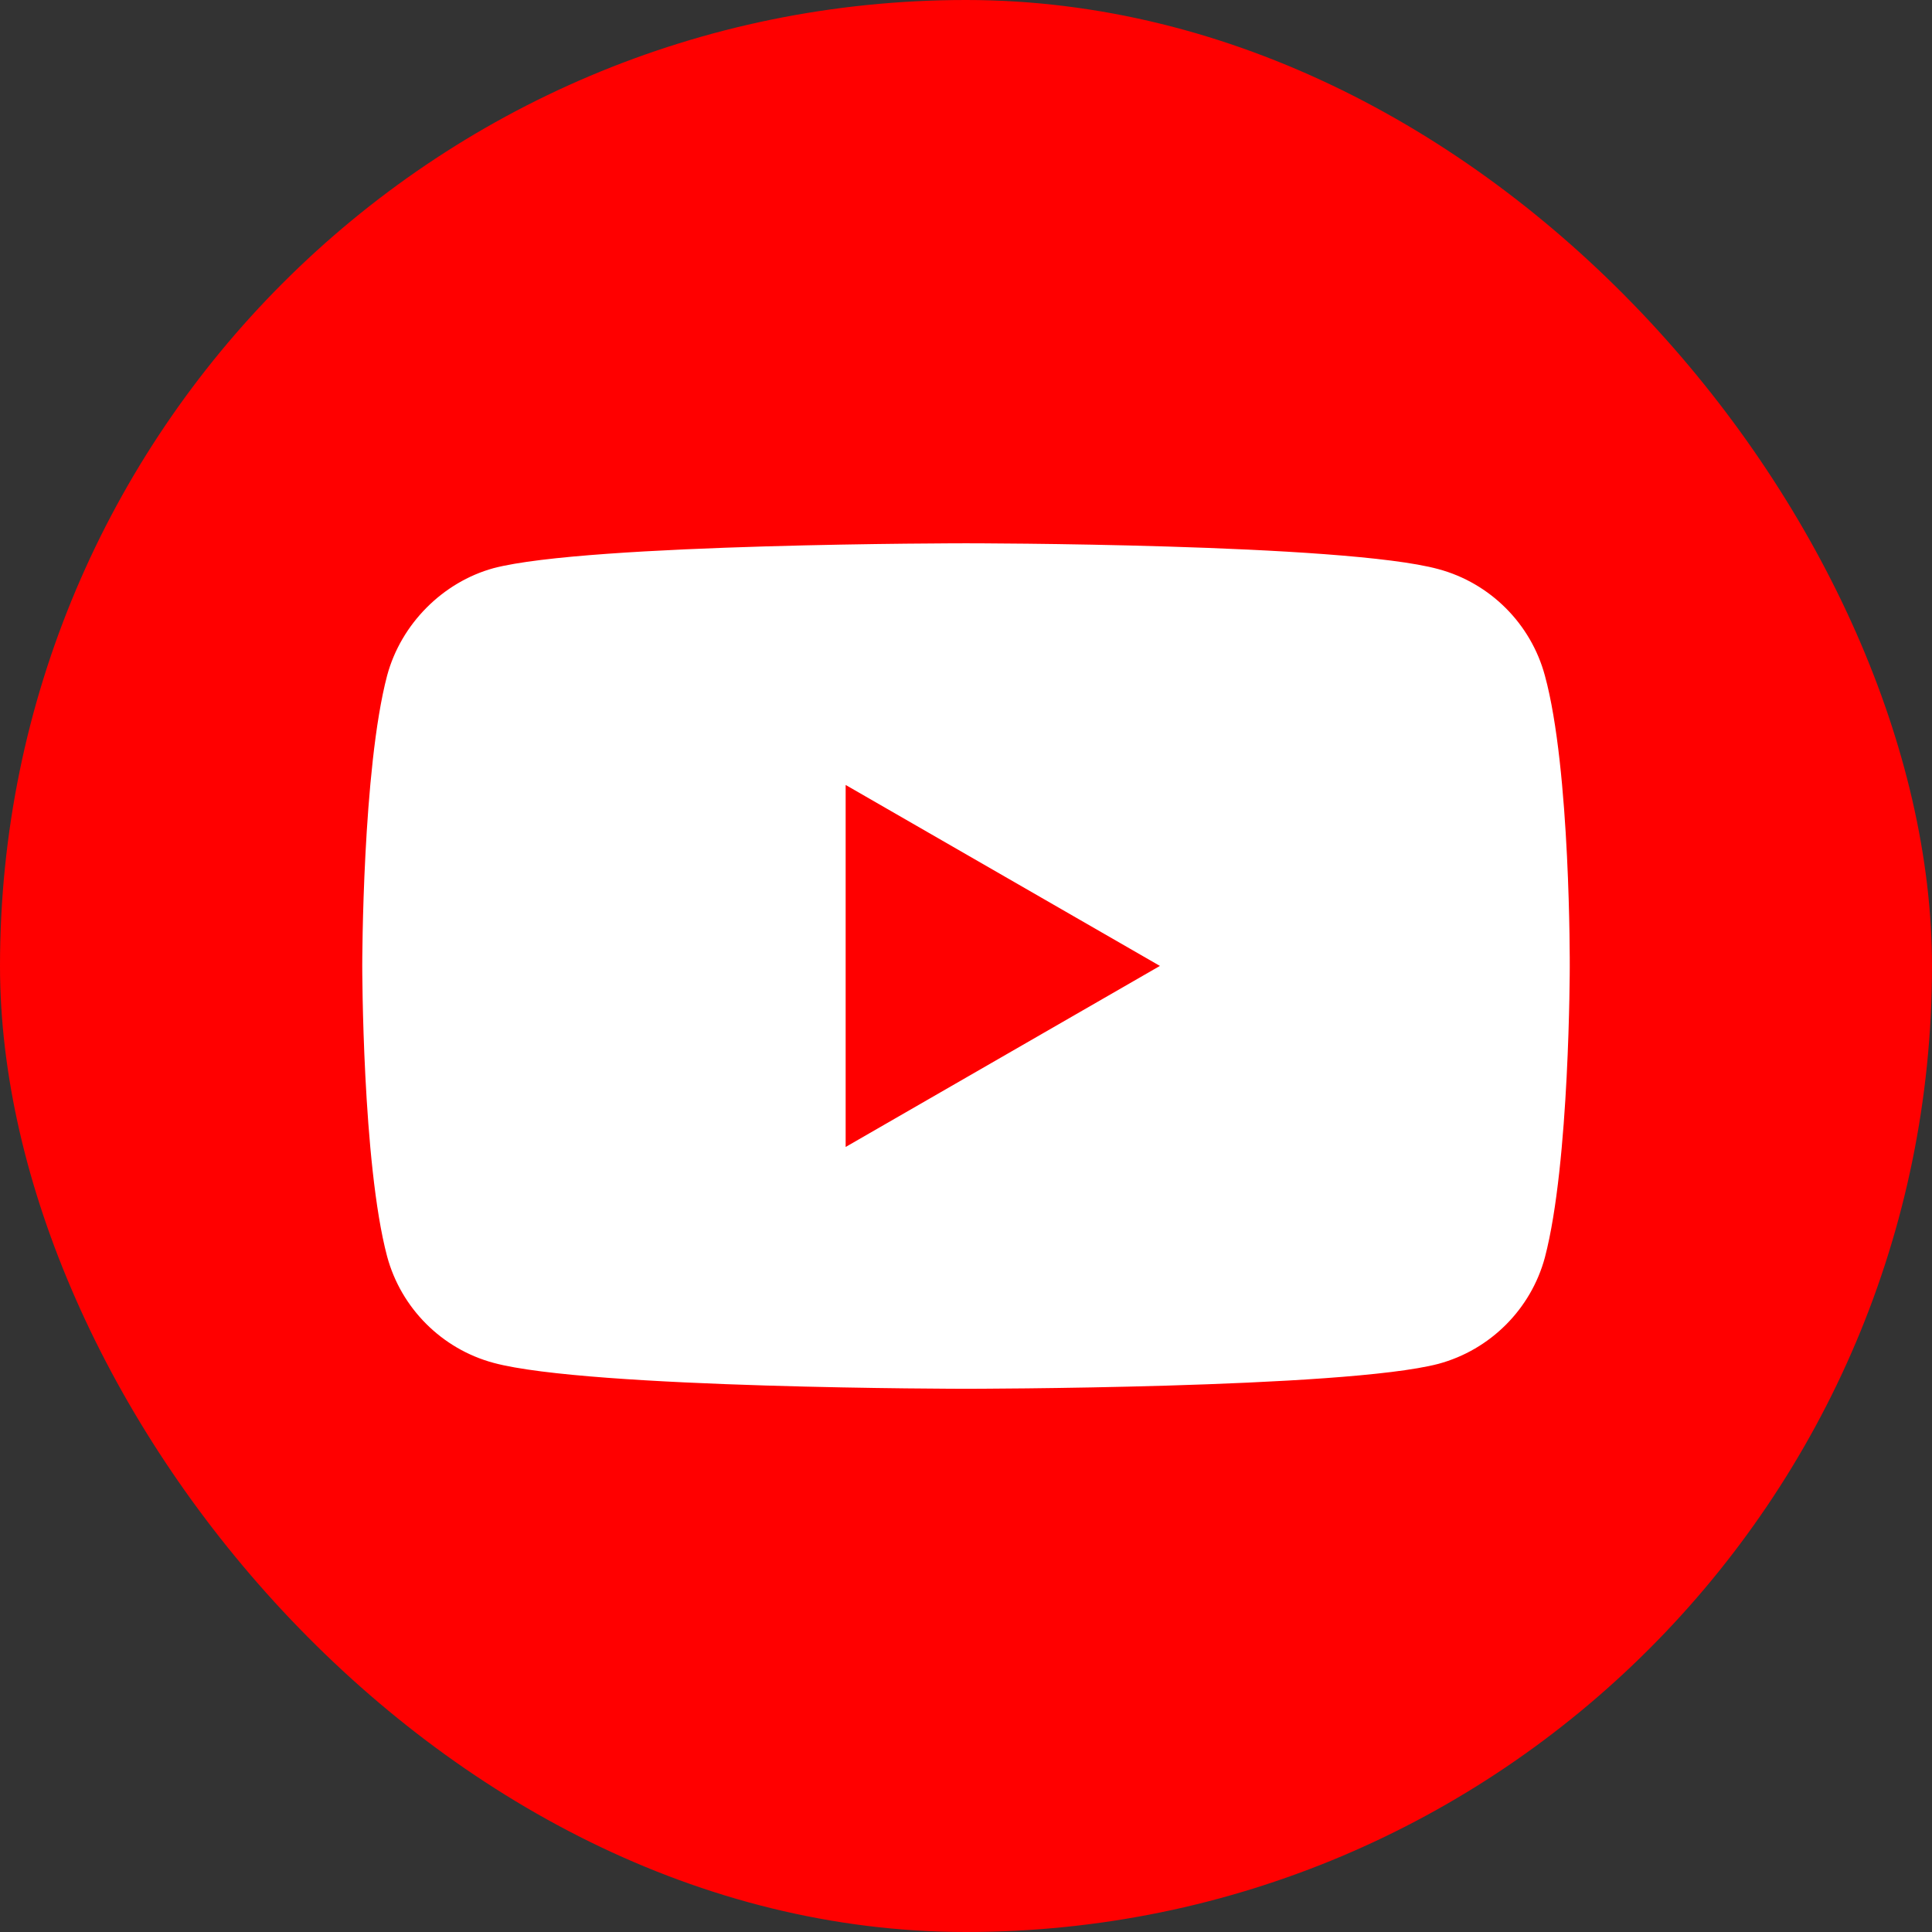
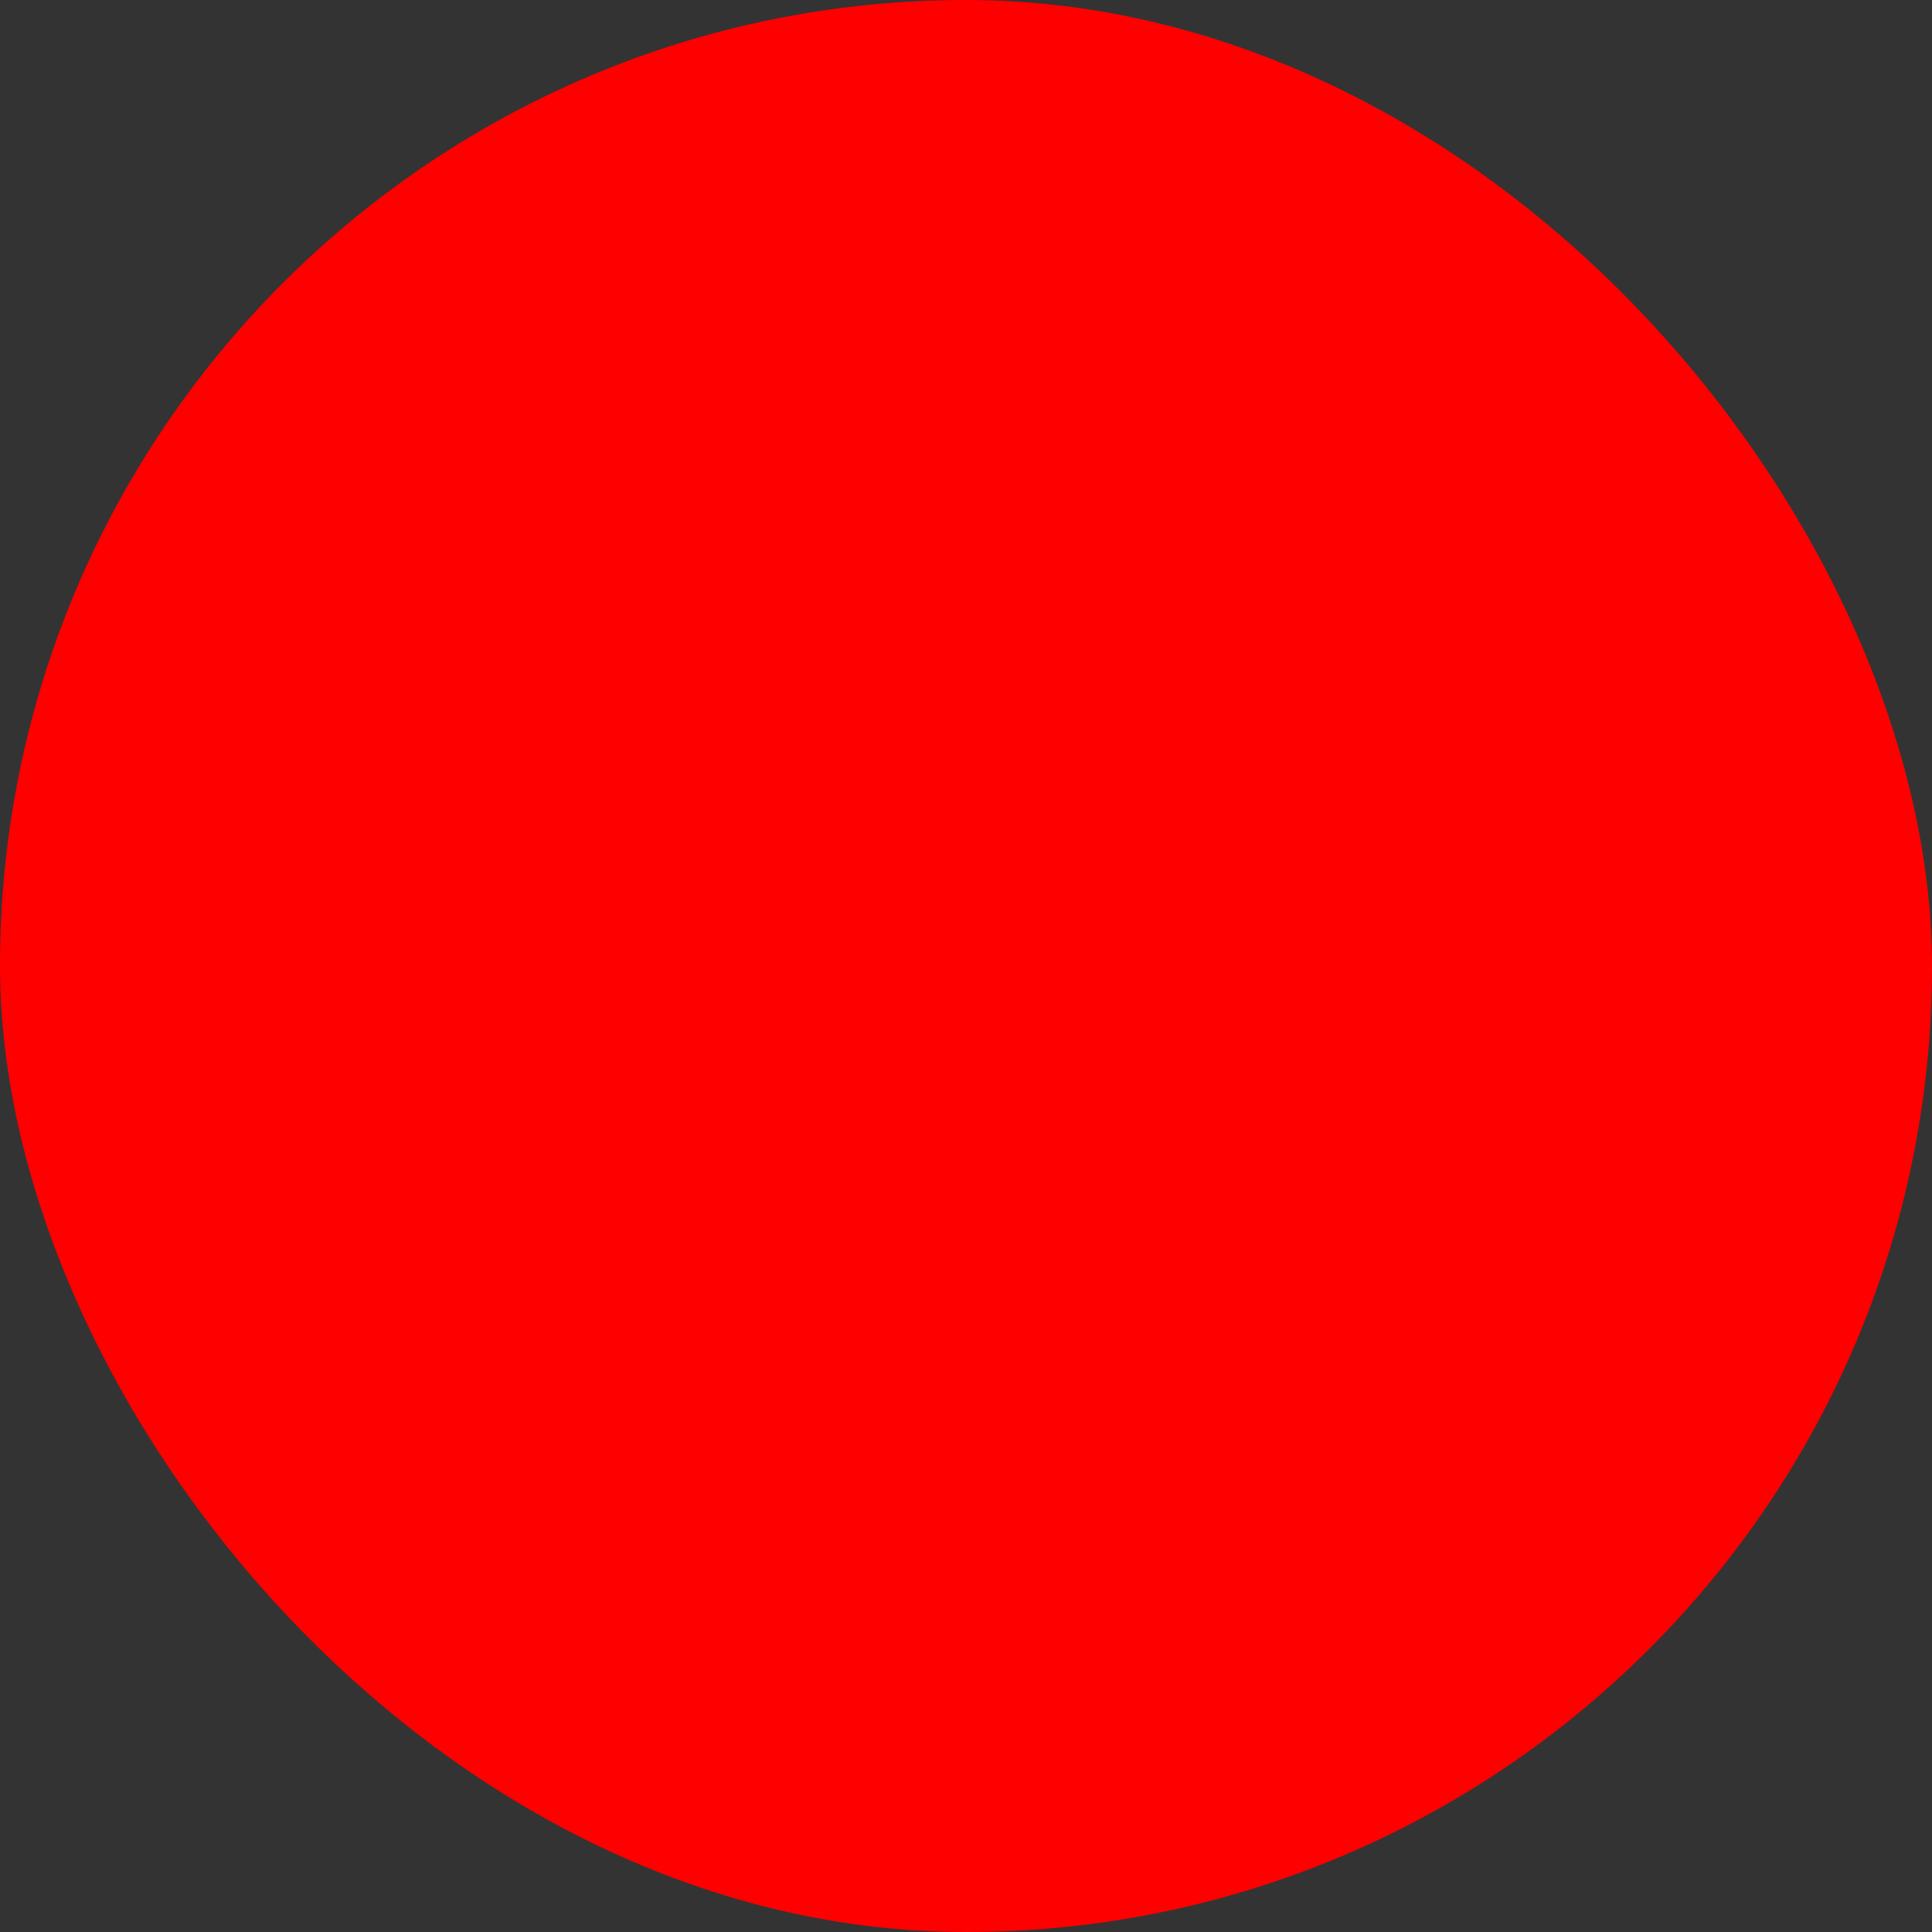
<svg xmlns="http://www.w3.org/2000/svg" width="24" height="24" viewBox="0 0 24 24" fill="none">
  <rect x="0" y="0" width="24" height="24" fill="#333333" stroke="none" />
  <rect width="24" height="24" rx="12" fill="#FF0000" />
-   <path d="M12 6.749C12.014 6.749 16.697 6.749 17.869 7.07C18.512 7.243 19.018 7.75 19.191 8.392C19.511 9.561 19.5 11.991 19.5 12.012C19.5 12.012 19.5 14.447 19.191 15.621C19.018 16.263 18.511 16.769 17.869 16.942C16.697 17.25 12.014 17.252 12 17.252C12 17.252 7.317 17.251 6.131 16.93C5.488 16.757 4.982 16.25 4.809 15.608C4.5 14.446 4.5 11.999 4.5 11.999C4.5 11.96 4.502 9.556 4.809 8.392C4.982 7.75 5.501 7.231 6.131 7.058C7.305 6.749 12 6.749 12 6.749ZM10.505 14.248L14.409 11.999L10.505 9.751V14.248Z" fill="white" />
</svg>